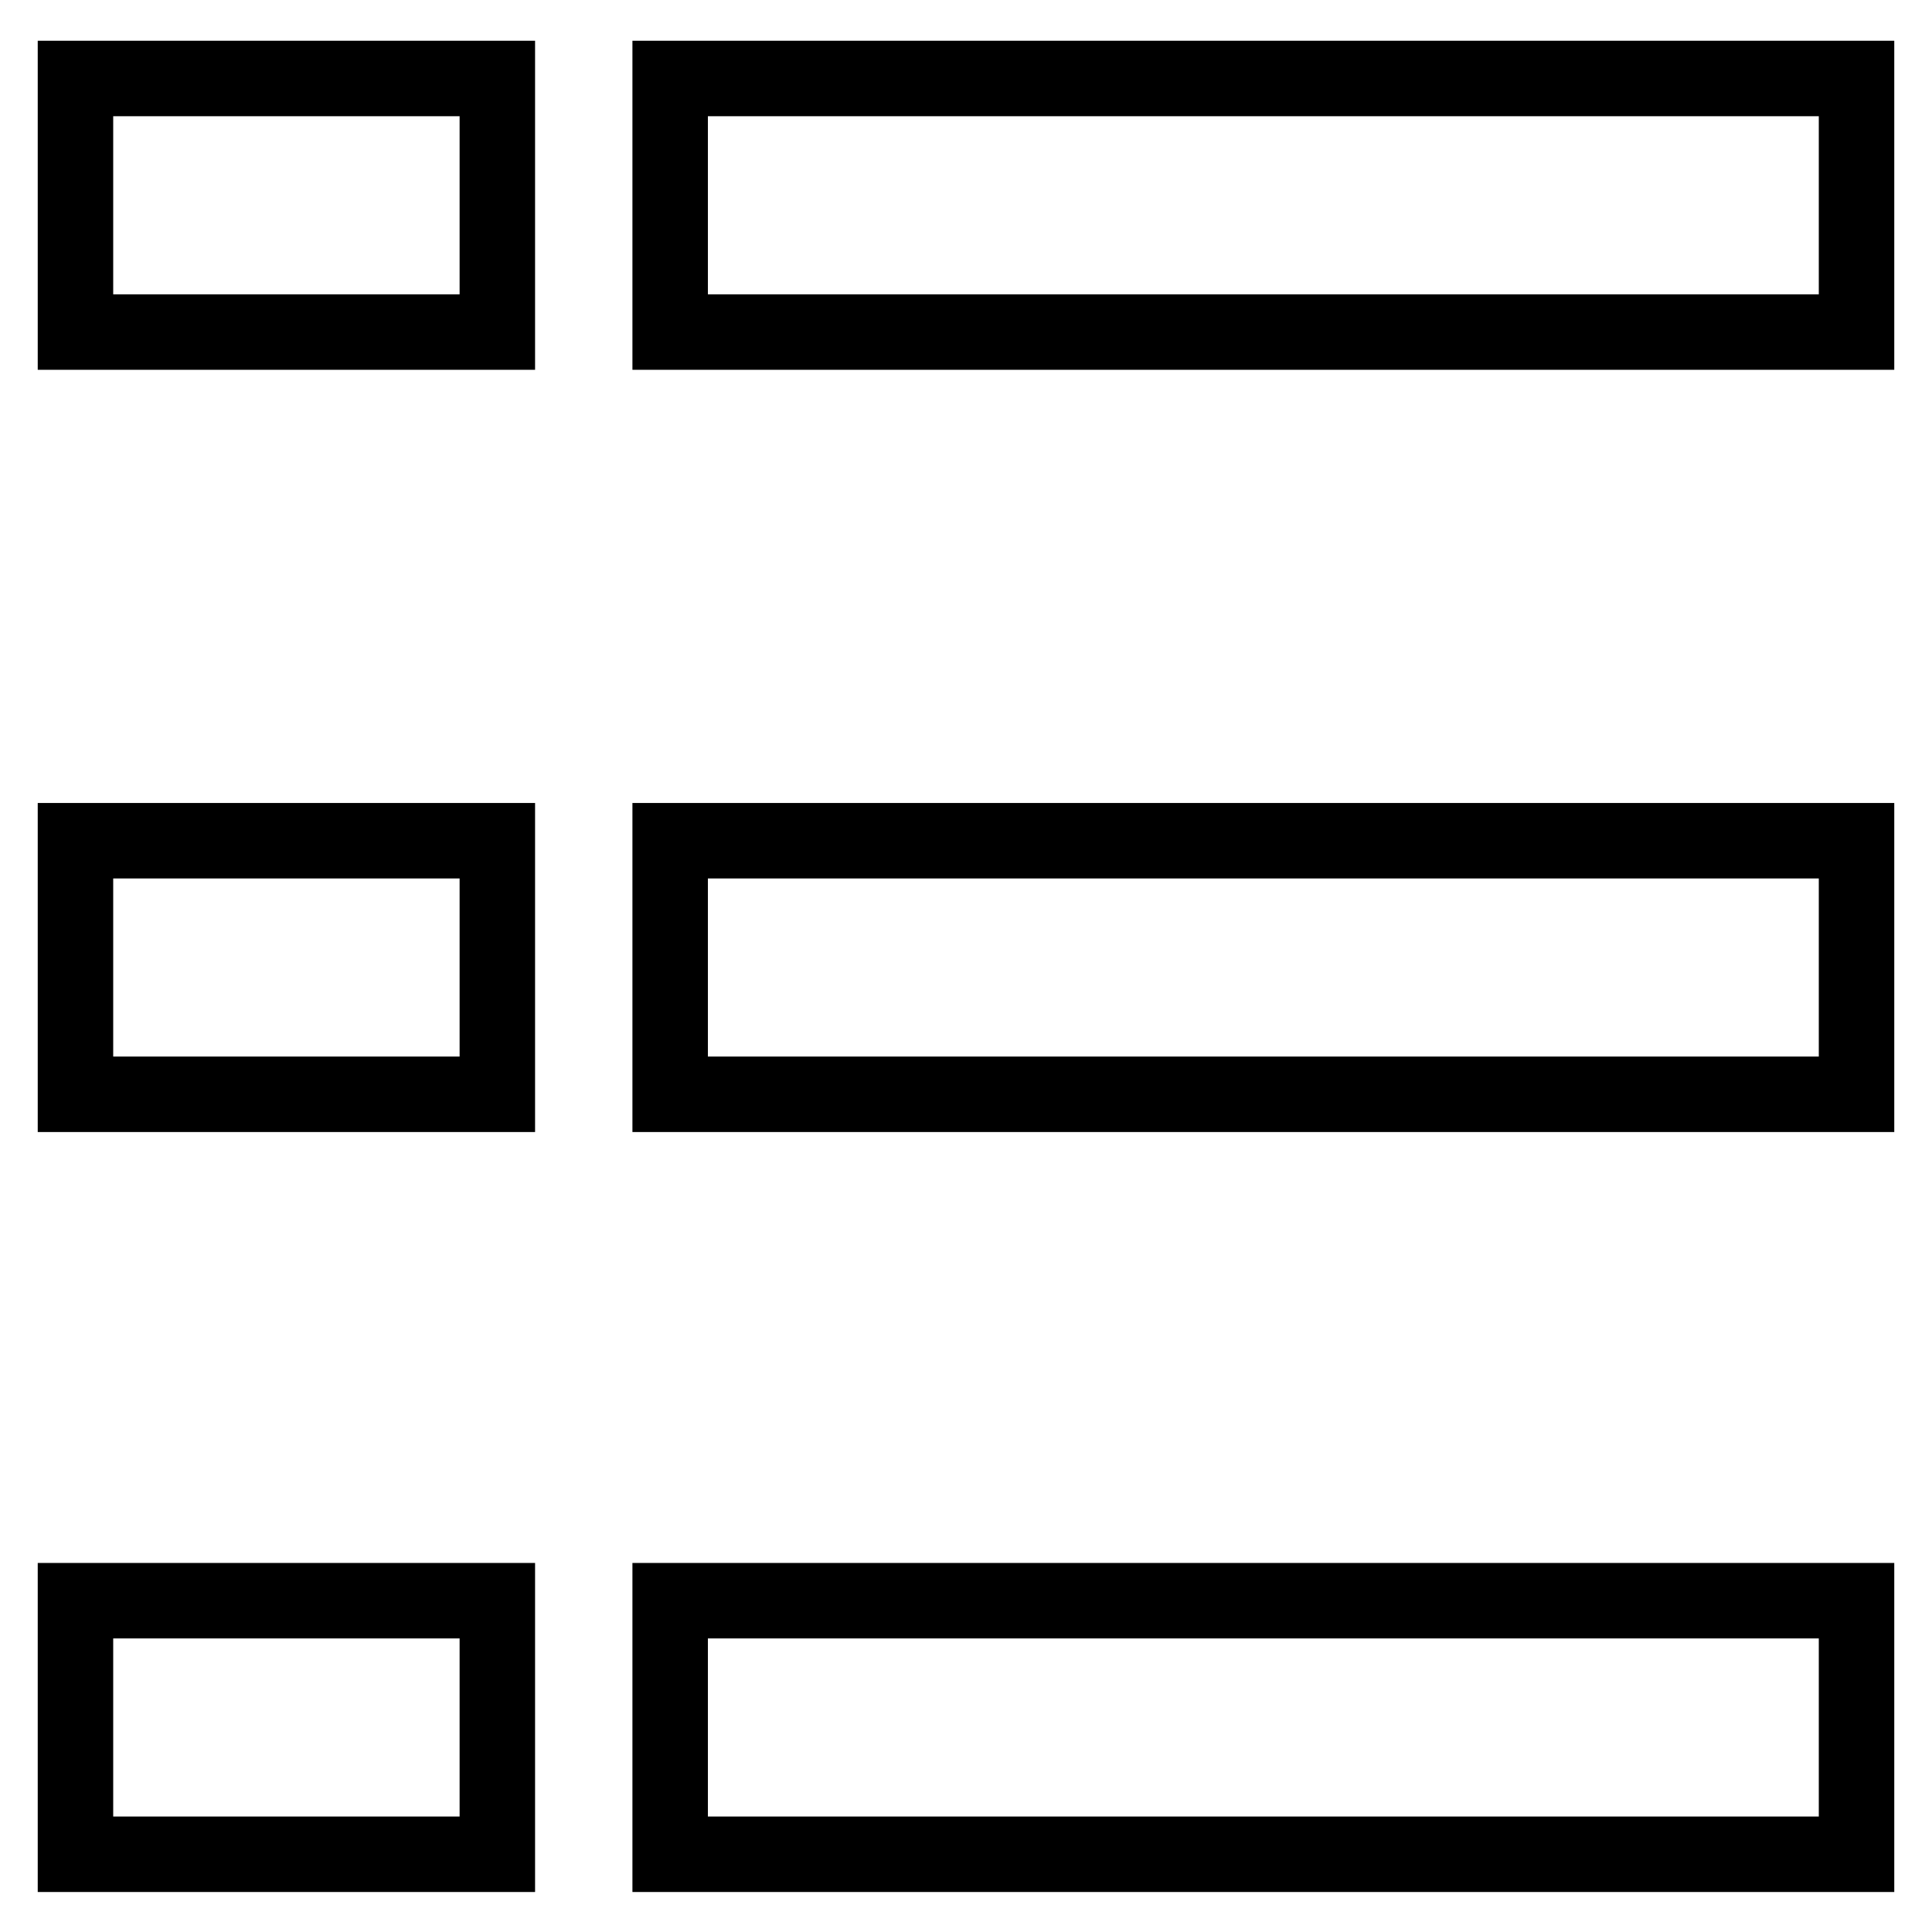
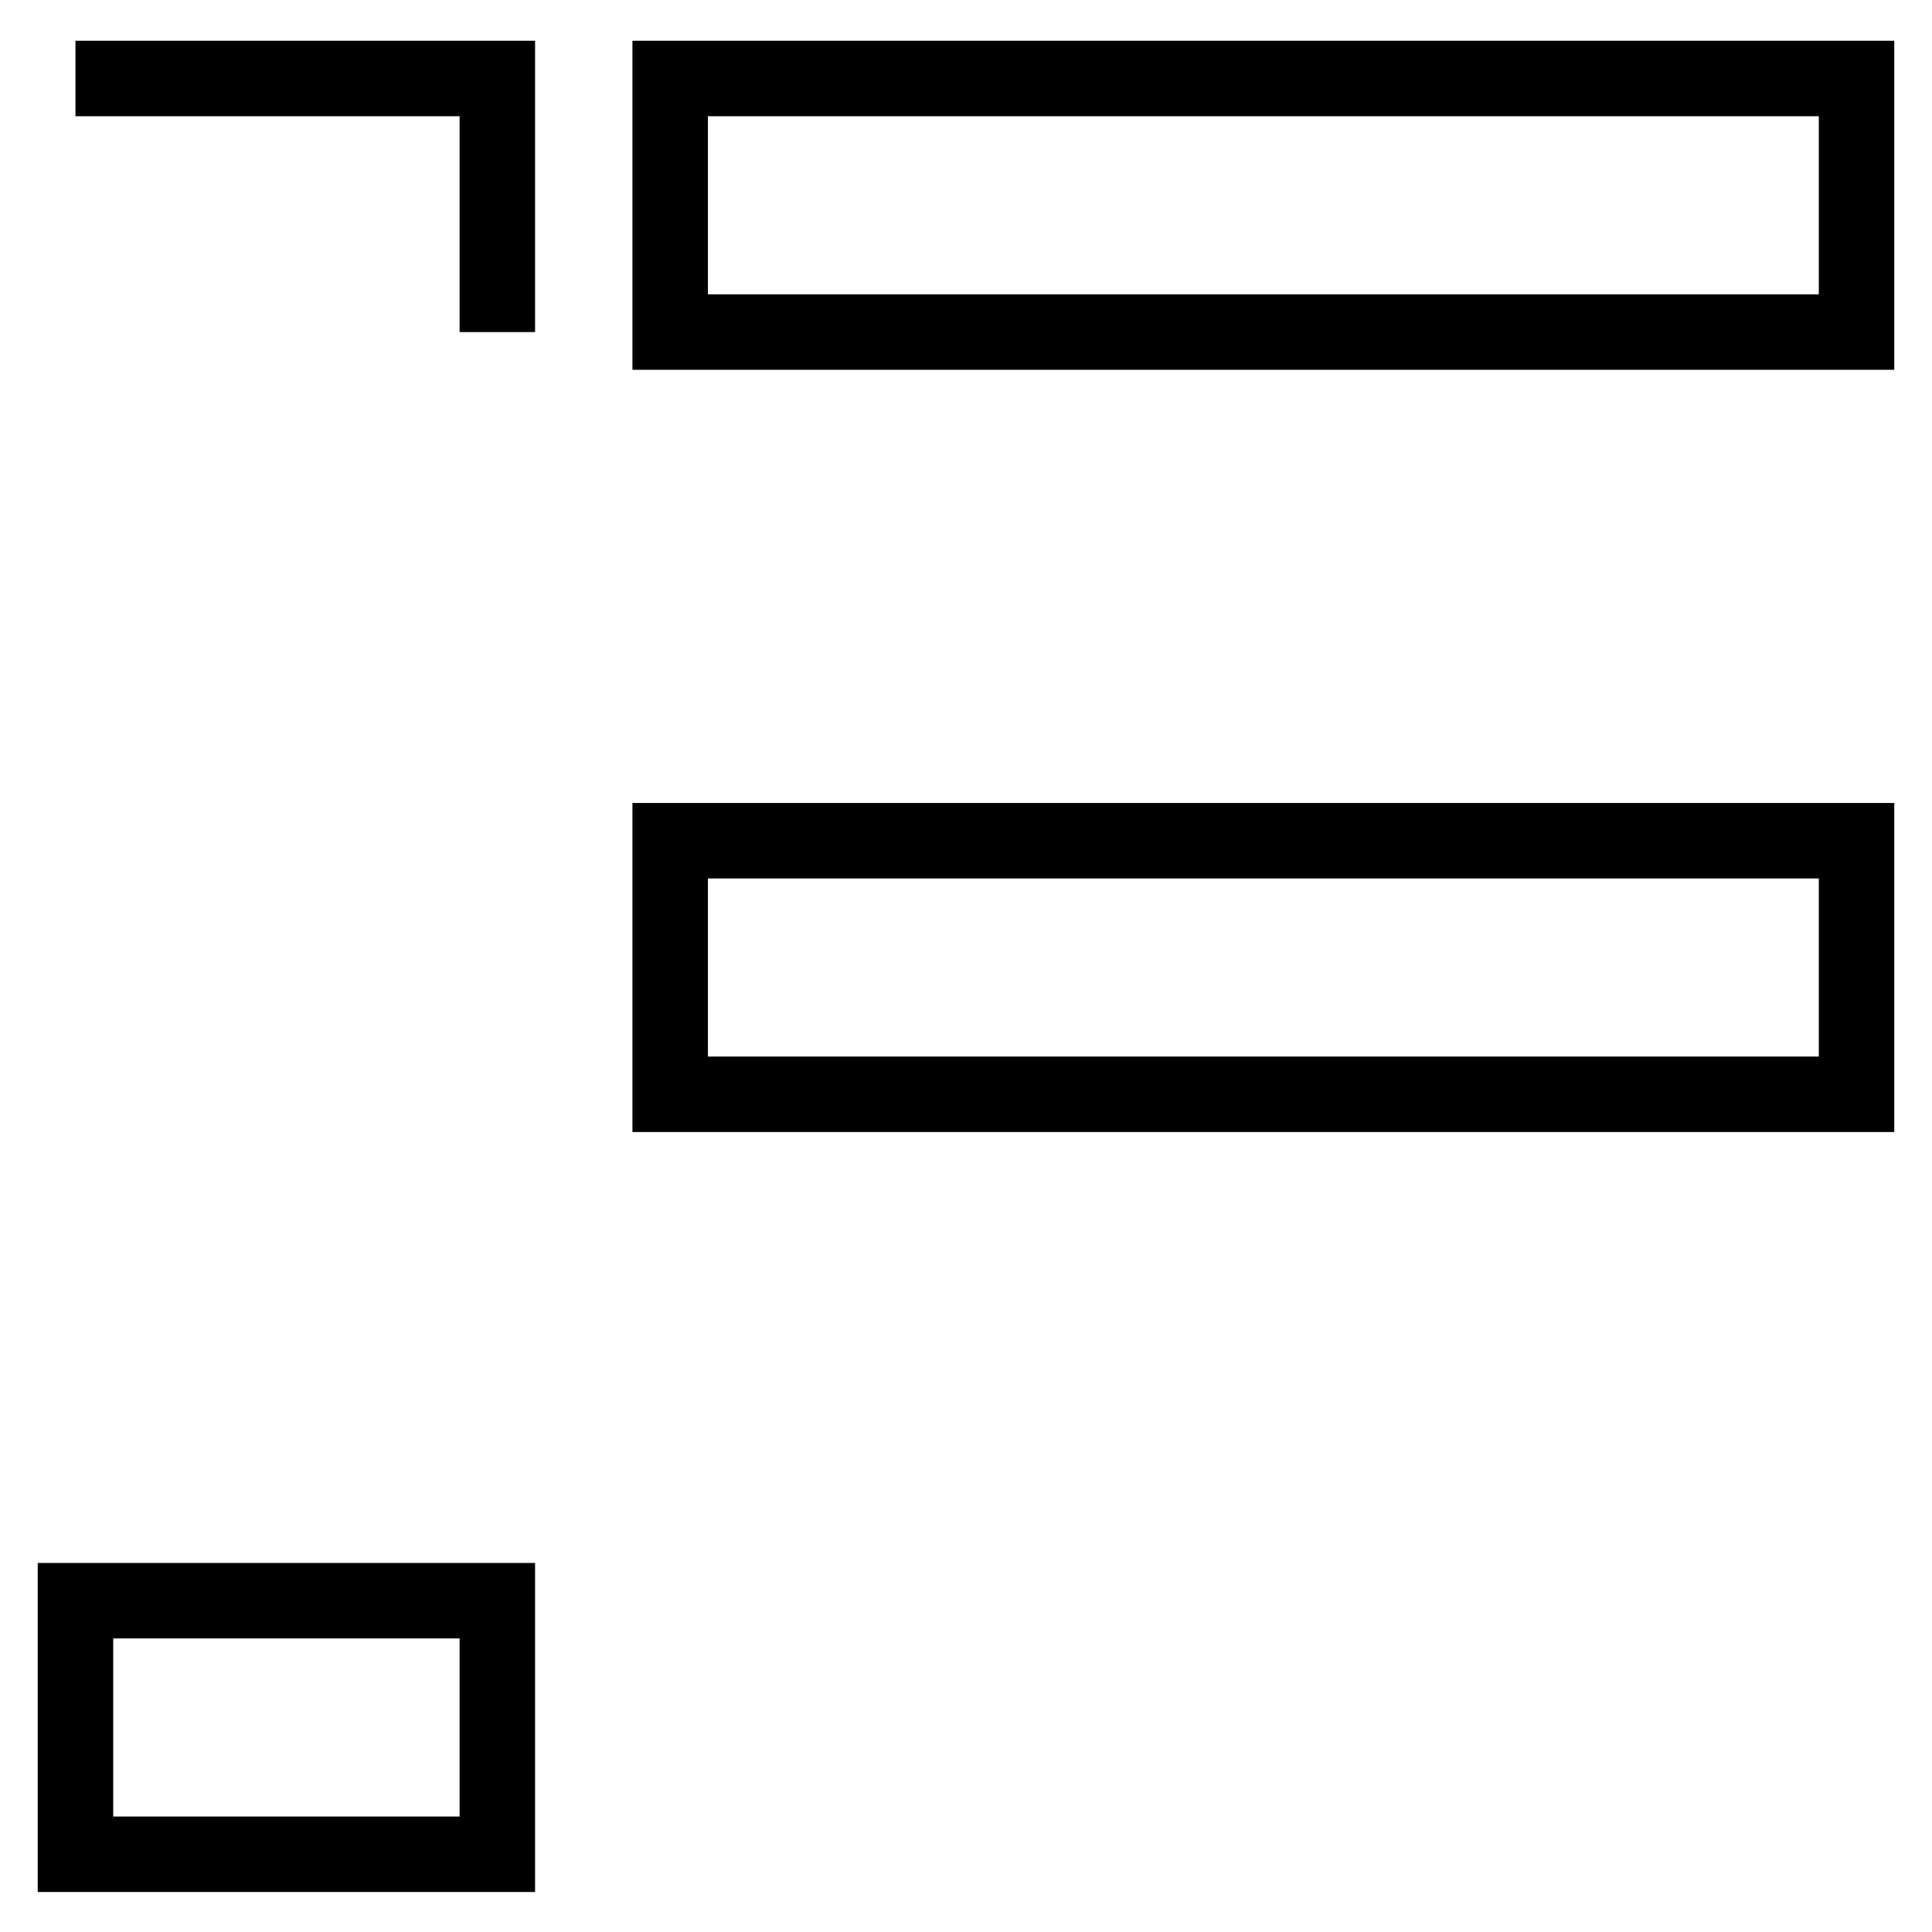
<svg xmlns="http://www.w3.org/2000/svg" version="1.1" x="0px" y="0px" viewBox="0 0 256 256" enable-background="new 0 0 256 256" xml:space="preserve">
  <g>
    <g>
-       <path stroke-width="10" fill-opacity="0" stroke="#000000" d="M10,10.4h55.9v33.6H10V10.4z" />
+       <path stroke-width="10" fill-opacity="0" stroke="#000000" d="M10,10.4h55.9v33.6V10.4z" />
      <path stroke-width="10" fill-opacity="0" stroke="#000000" d="M88.8,10.4H246v33.6H88.8V10.4z" />
-       <path stroke-width="10" fill-opacity="0" stroke="#000000" d="M10,111.4h55.9v33.6H10V111.4z" />
      <path stroke-width="10" fill-opacity="0" stroke="#000000" d="M88.8,111.4H246v33.6H88.8V111.4z" />
      <path stroke-width="10" fill-opacity="0" stroke="#000000" d="M10,212.1h55.9v33.6H10V212.1z" />
-       <path stroke-width="10" fill-opacity="0" stroke="#000000" d="M88.8,212.1H246v33.6H88.8V212.1z" />
    </g>
  </g>
</svg>